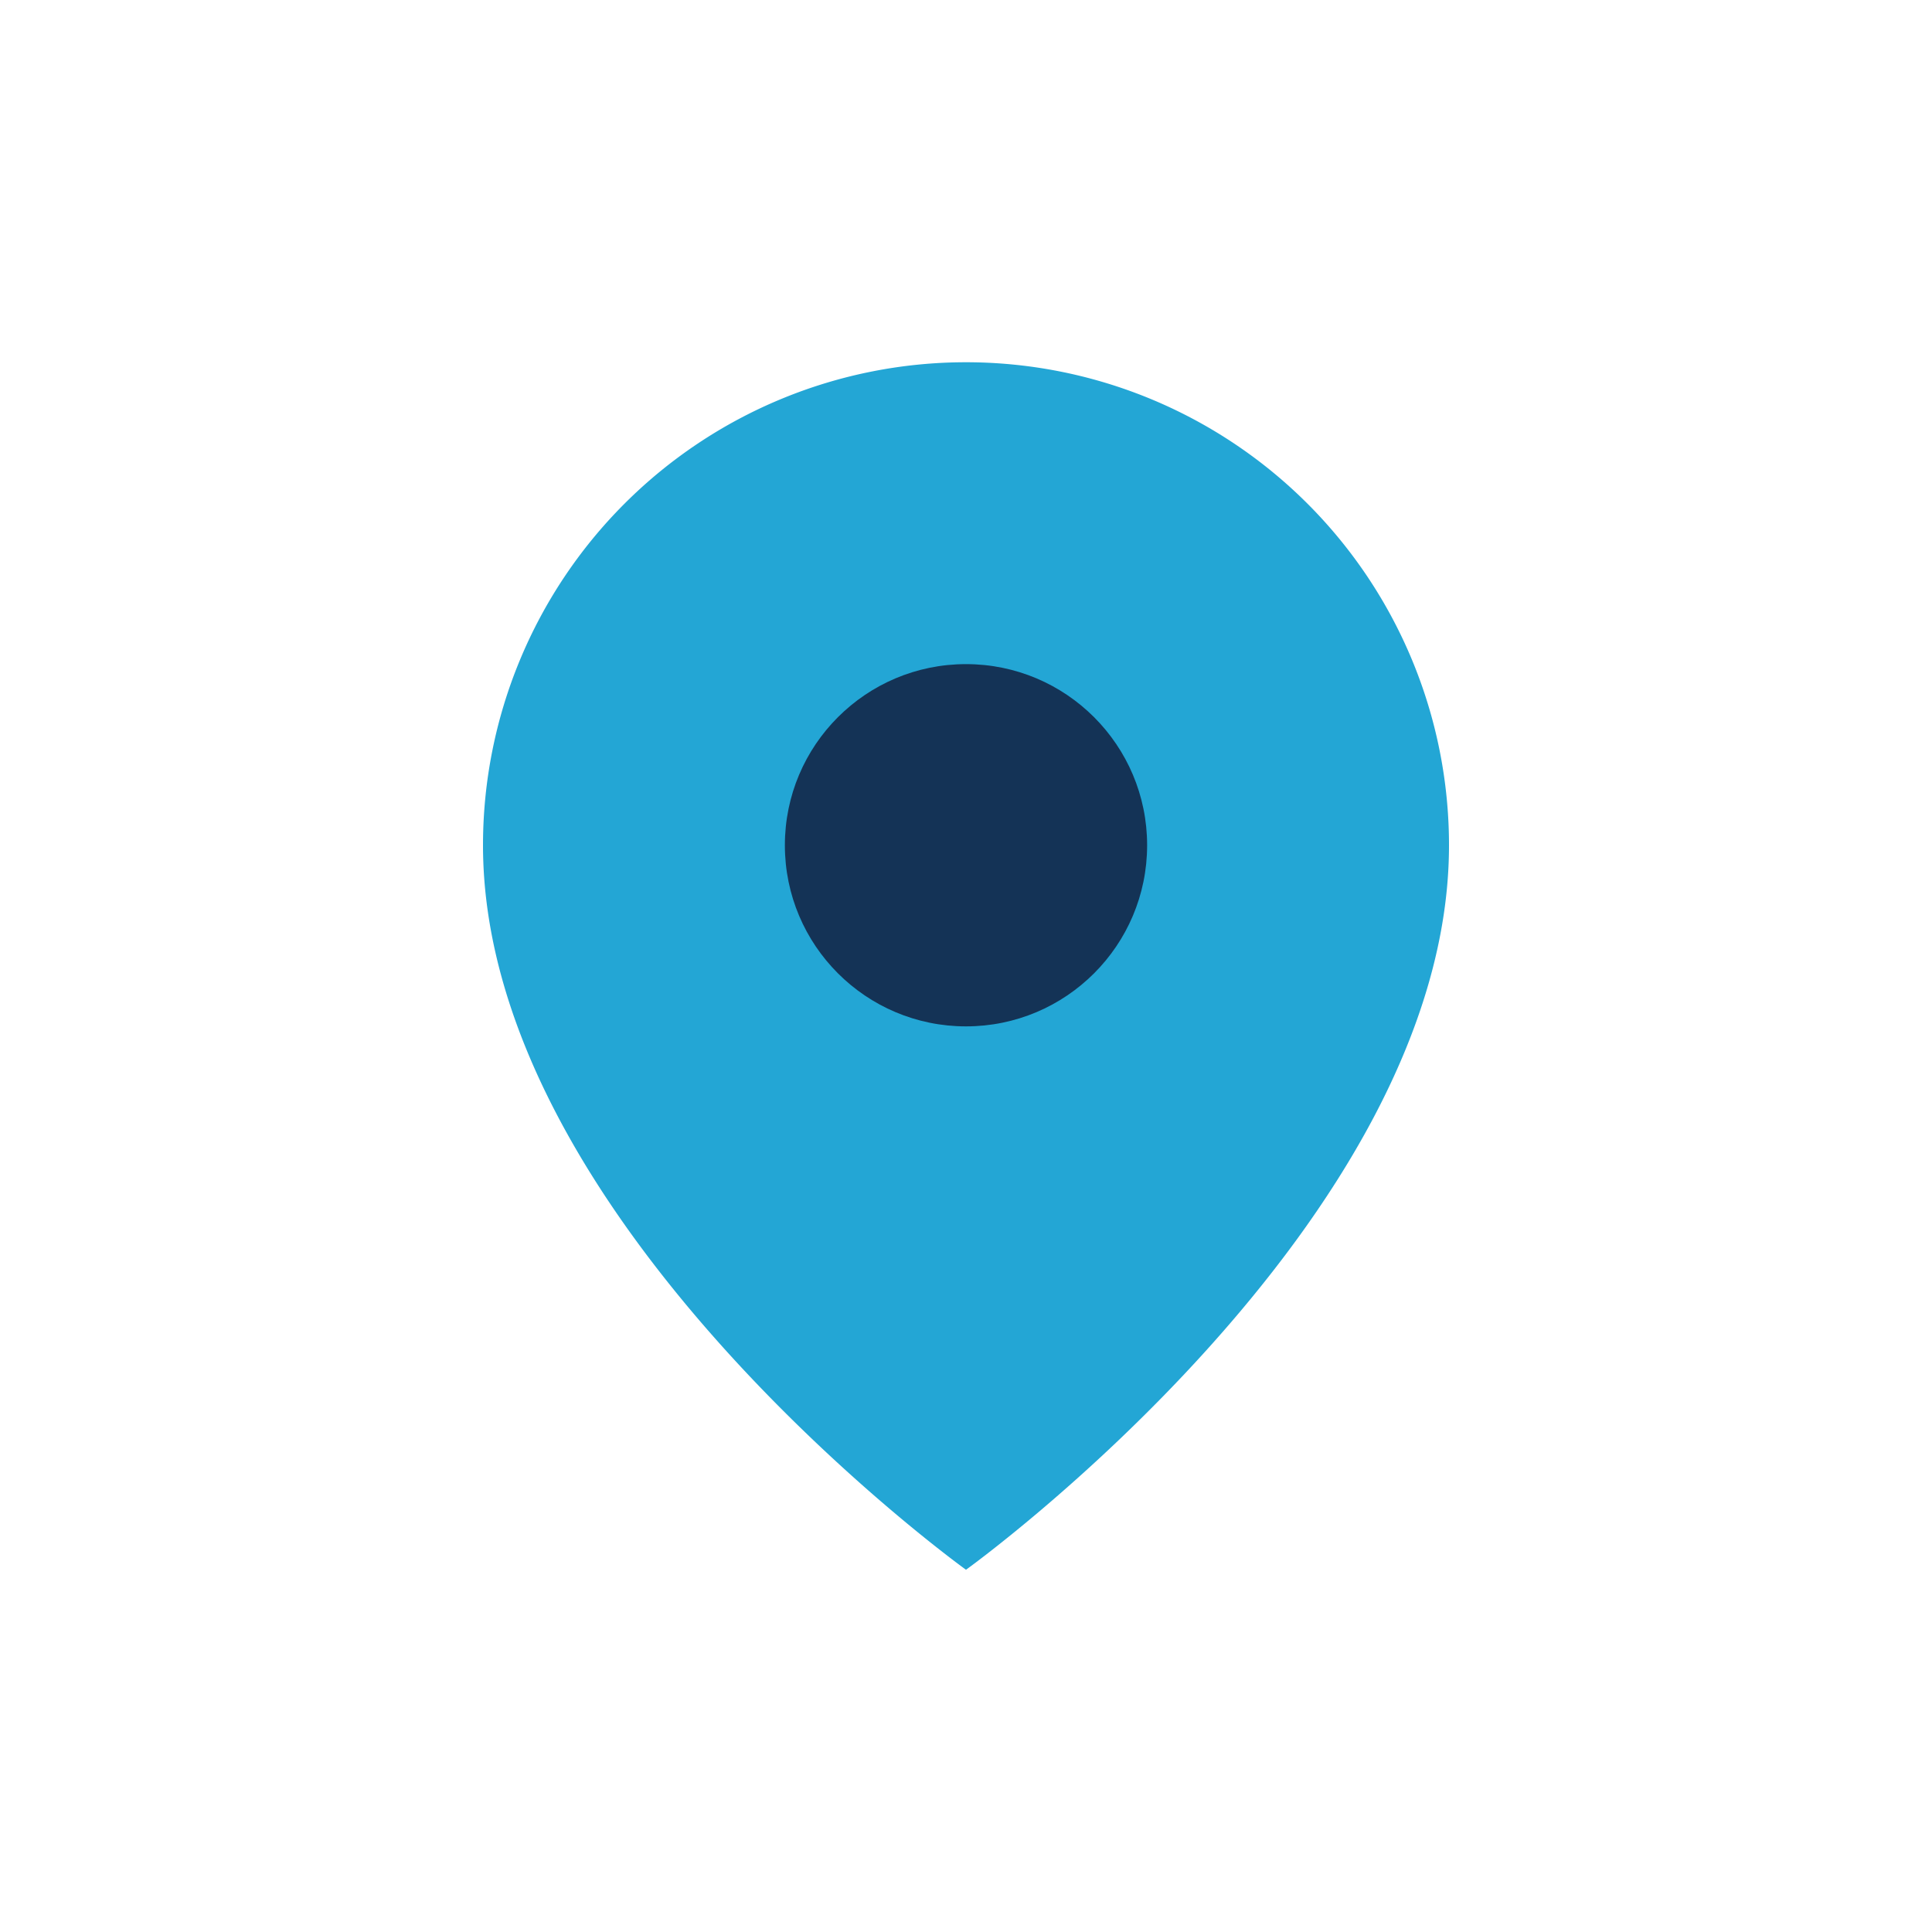
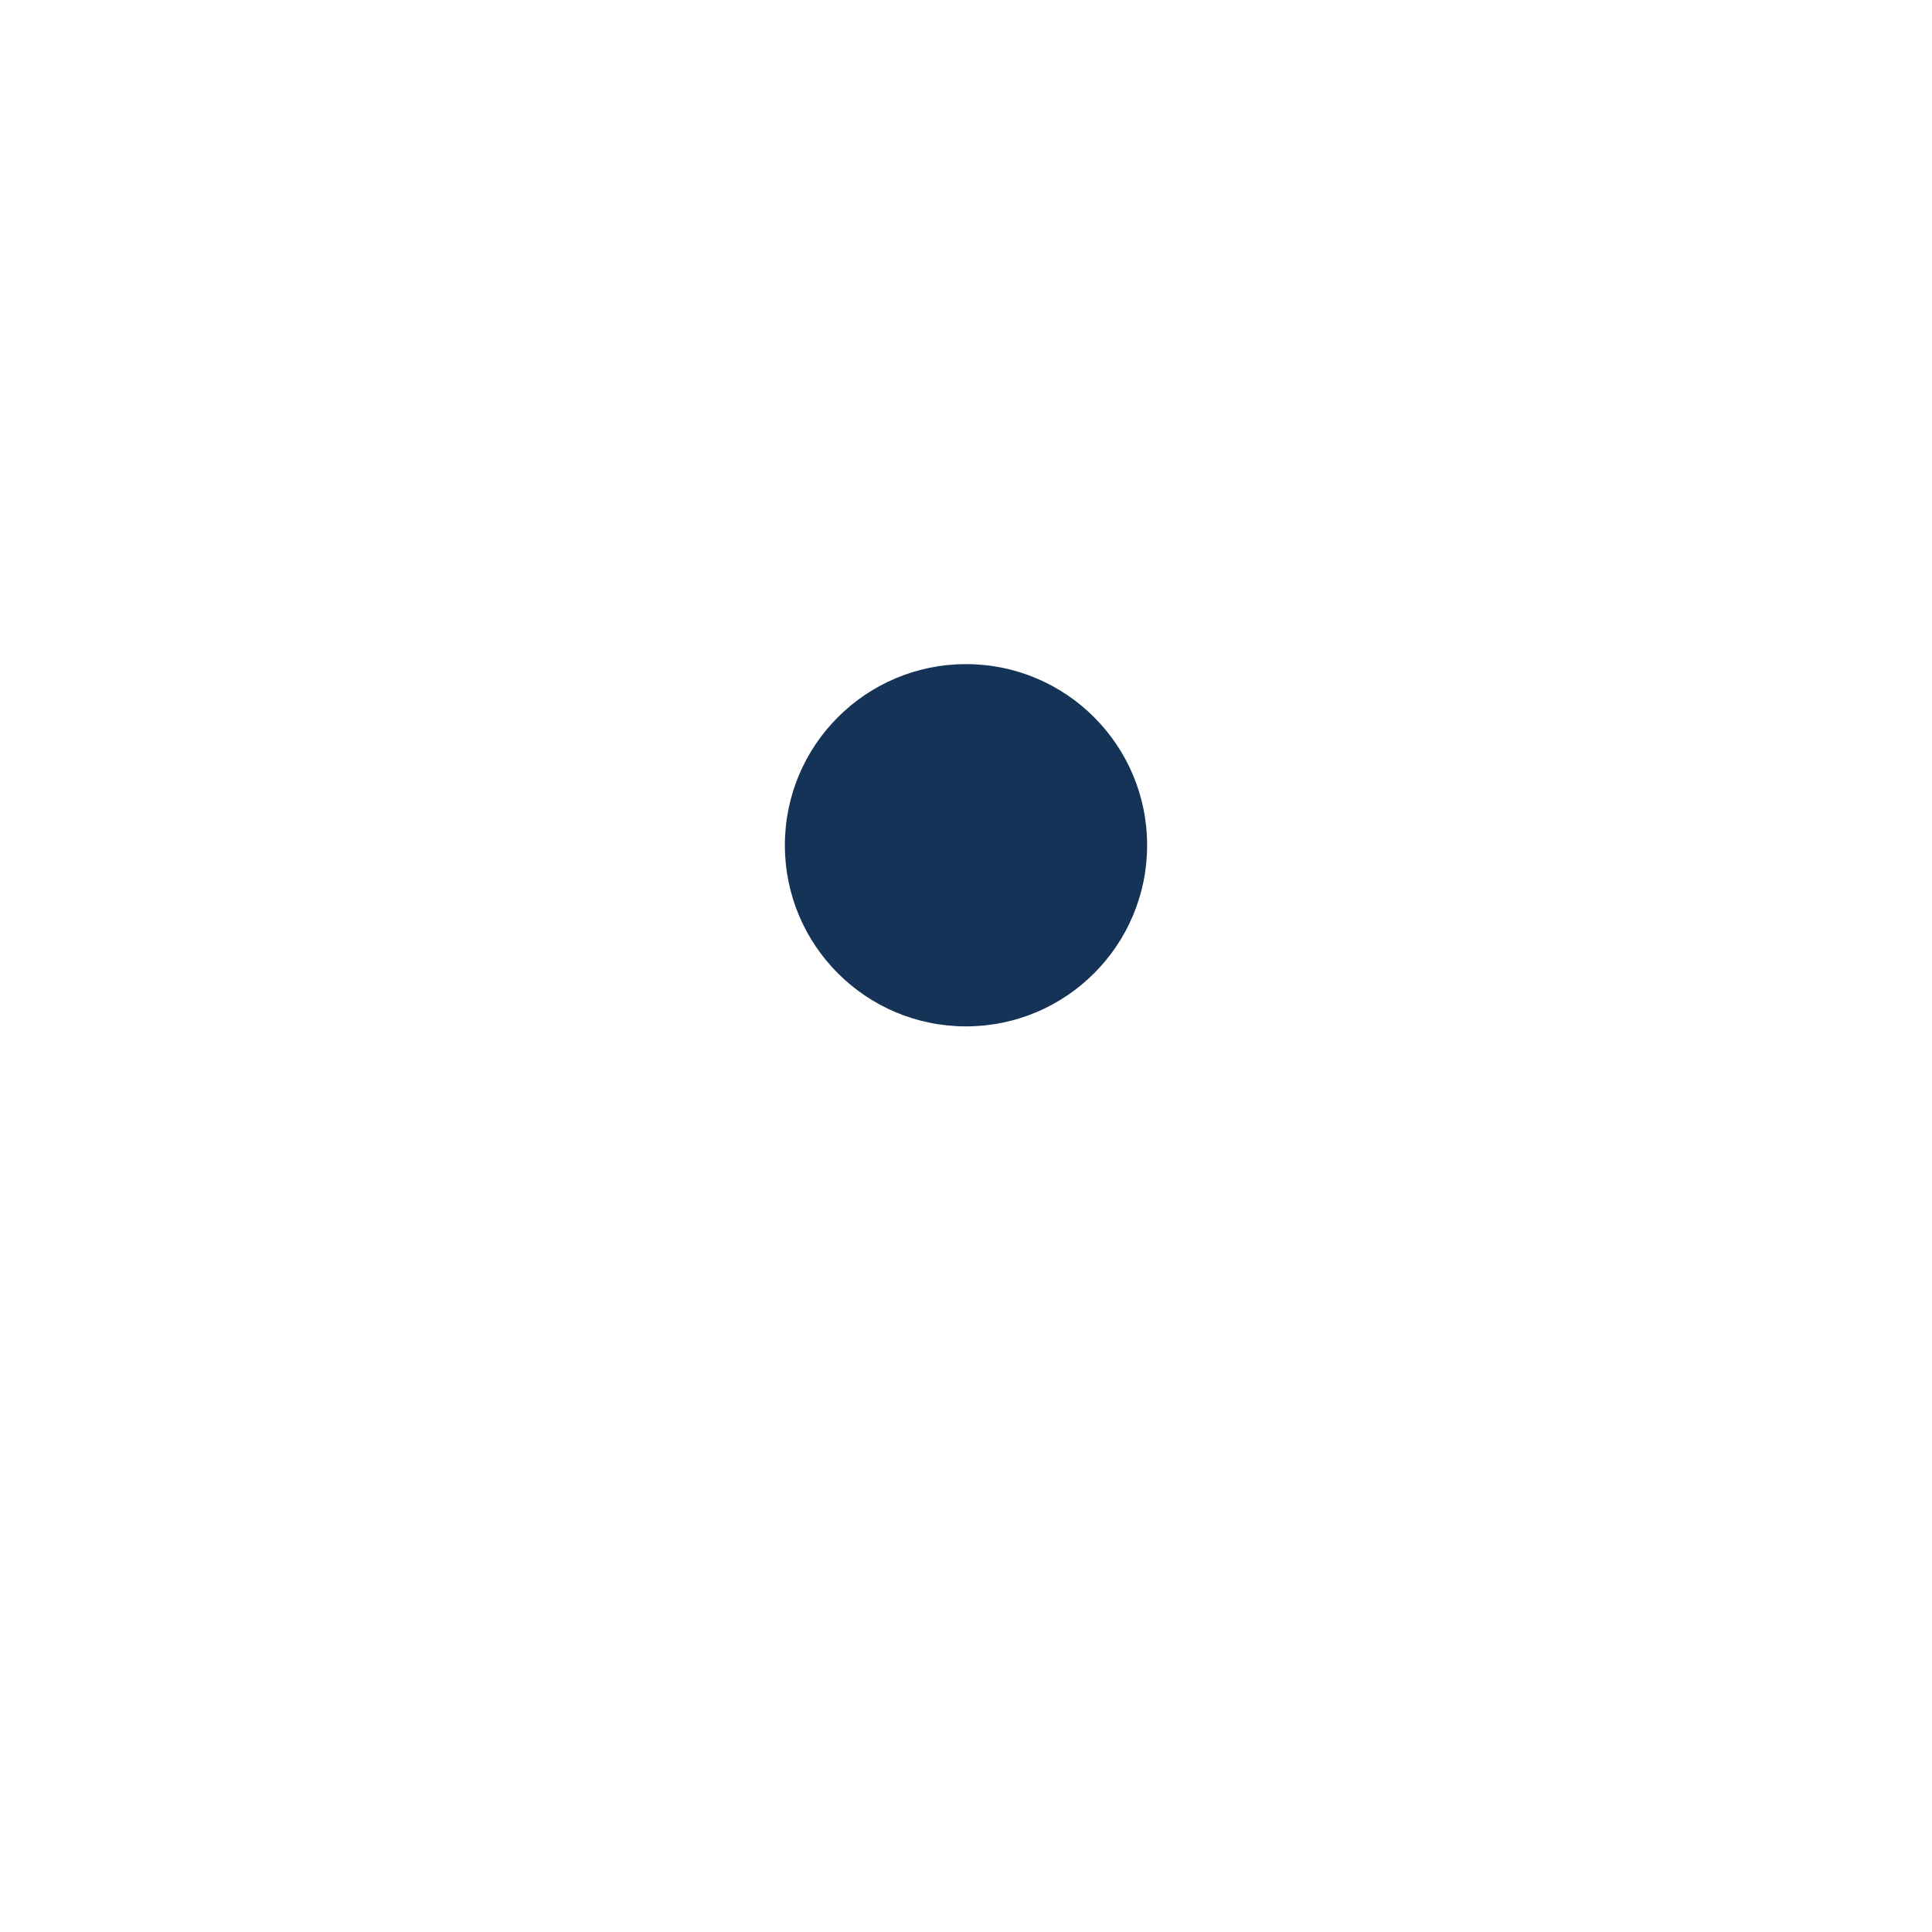
<svg xmlns="http://www.w3.org/2000/svg" width="32" height="32" viewBox="0 0 32 32">
-   <path d="M16 6a8 8 0 018 8c0 6.25-8 12-8 12s-8-5.75-8-12a8 8 0 018-8z" fill="#23A6D5" />
  <circle cx="16" cy="14" r="3" fill="#143356" />
</svg>